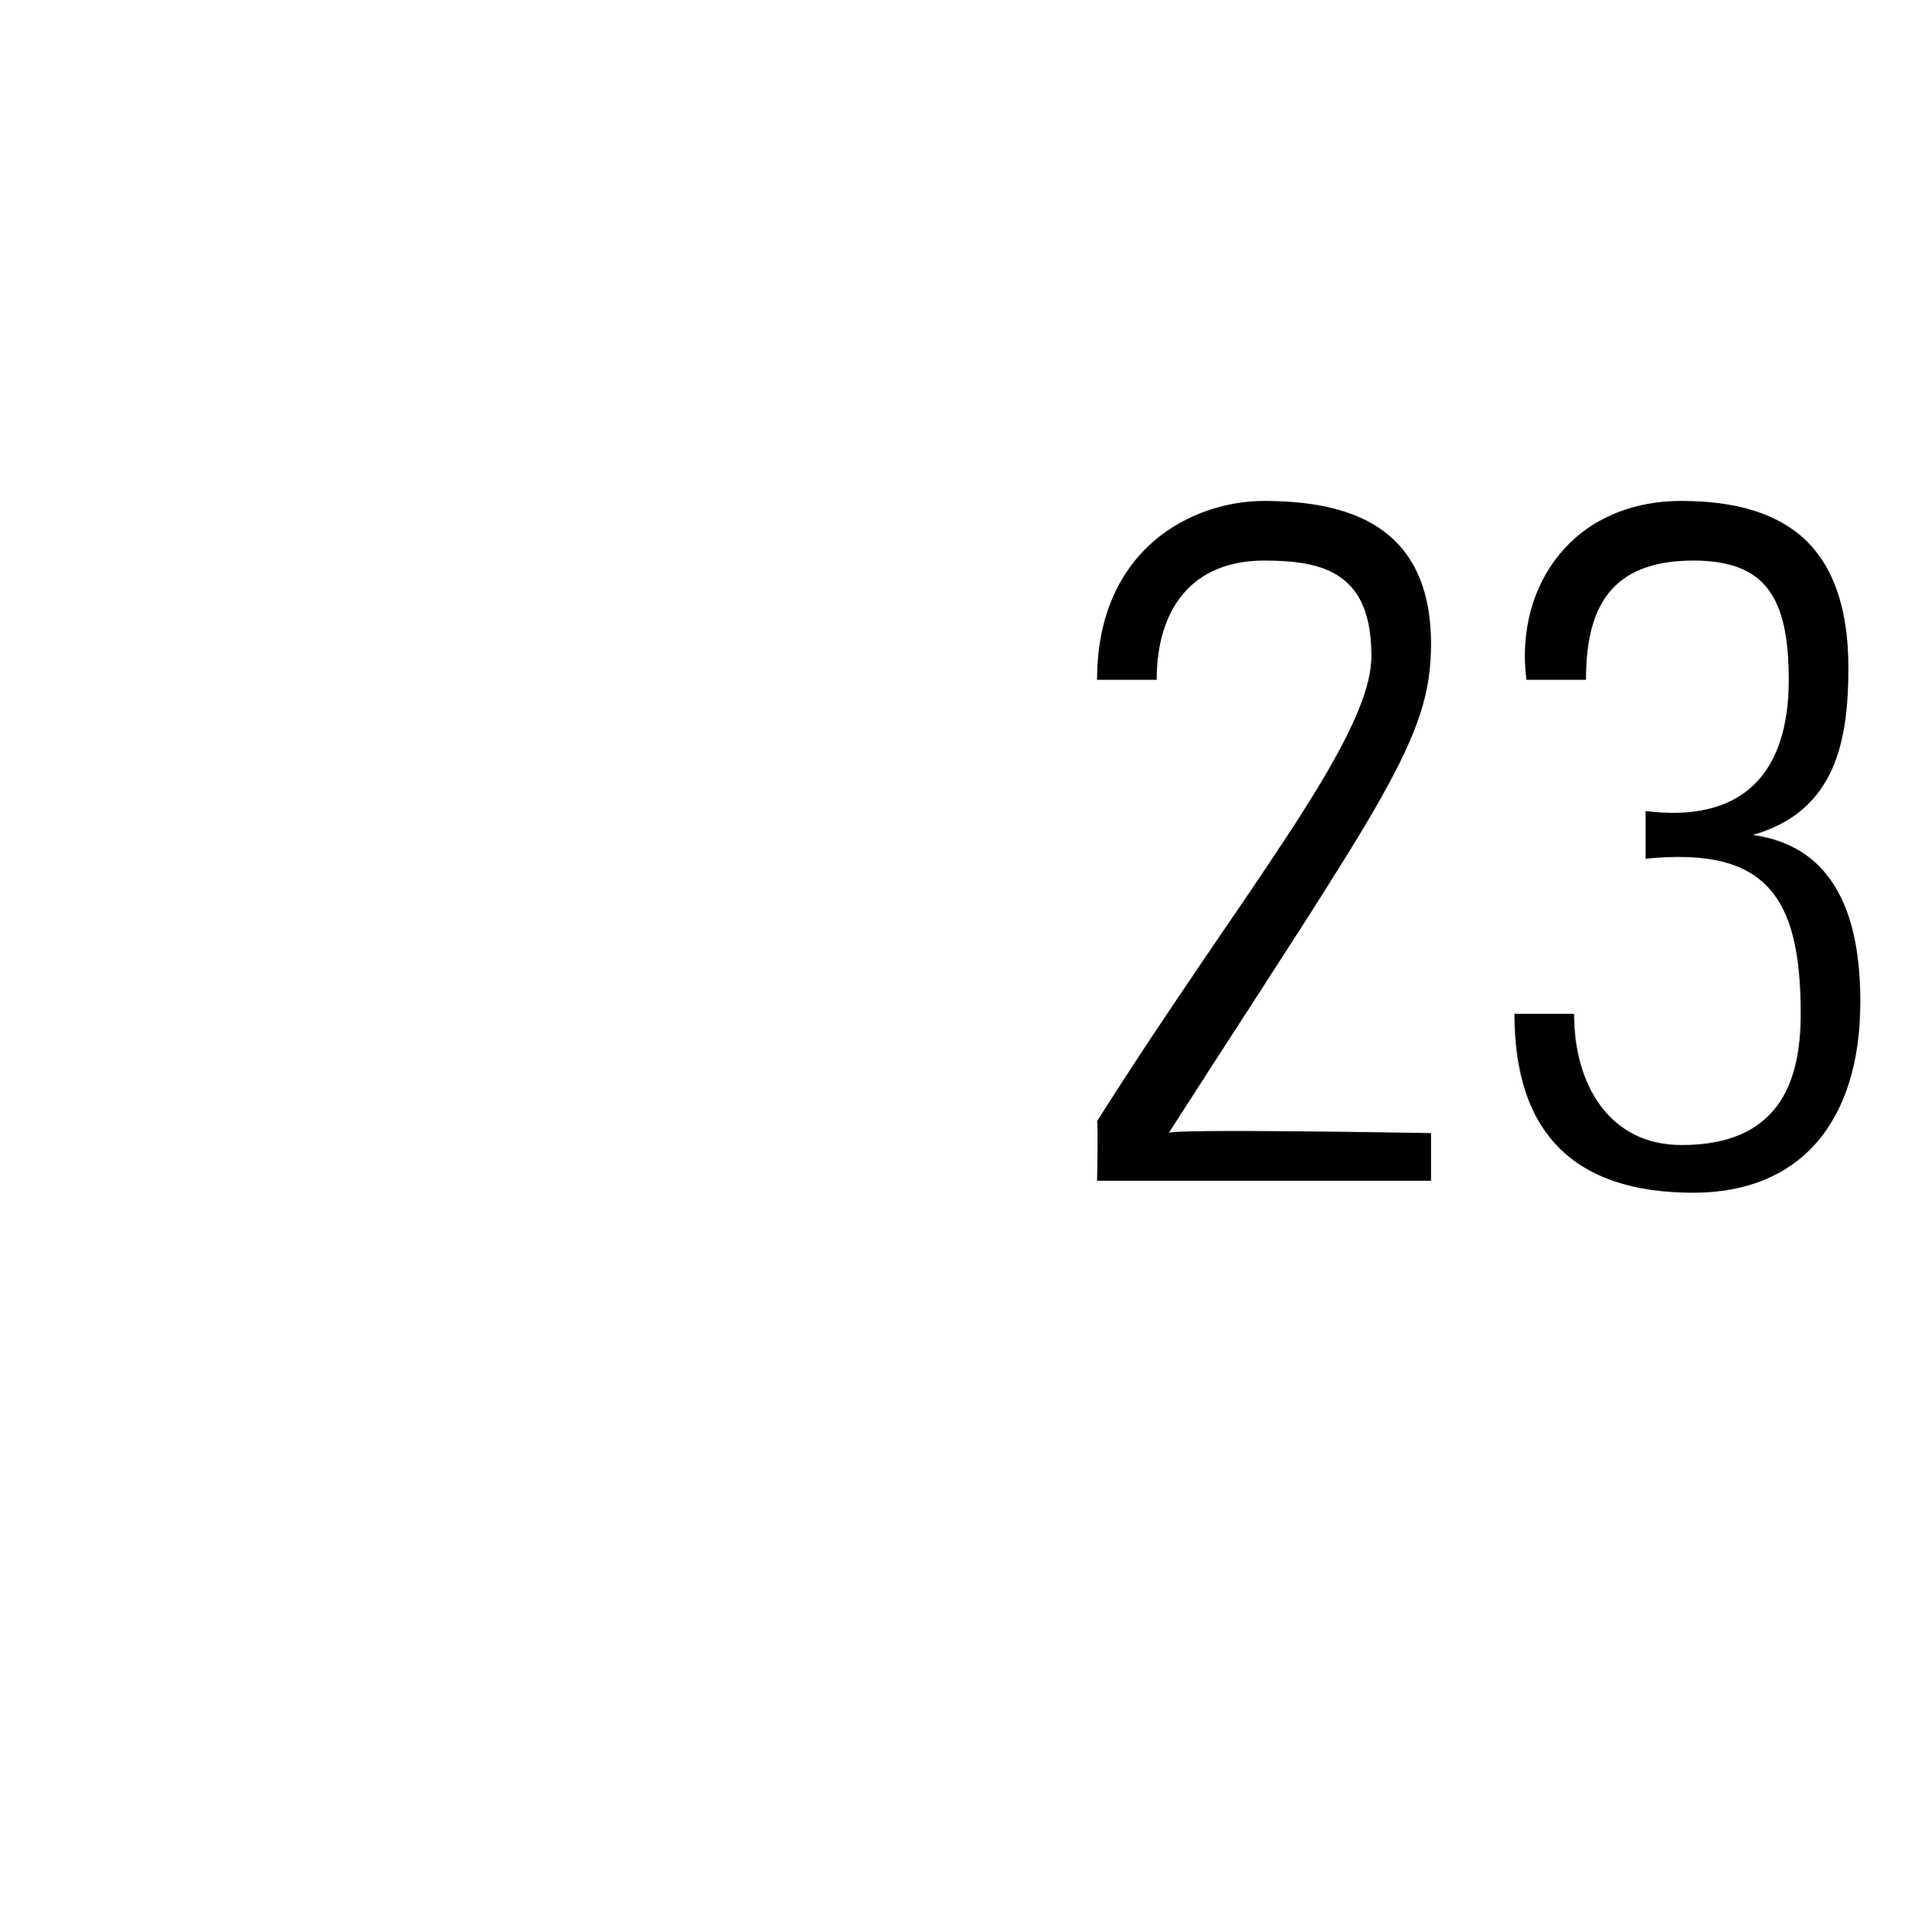
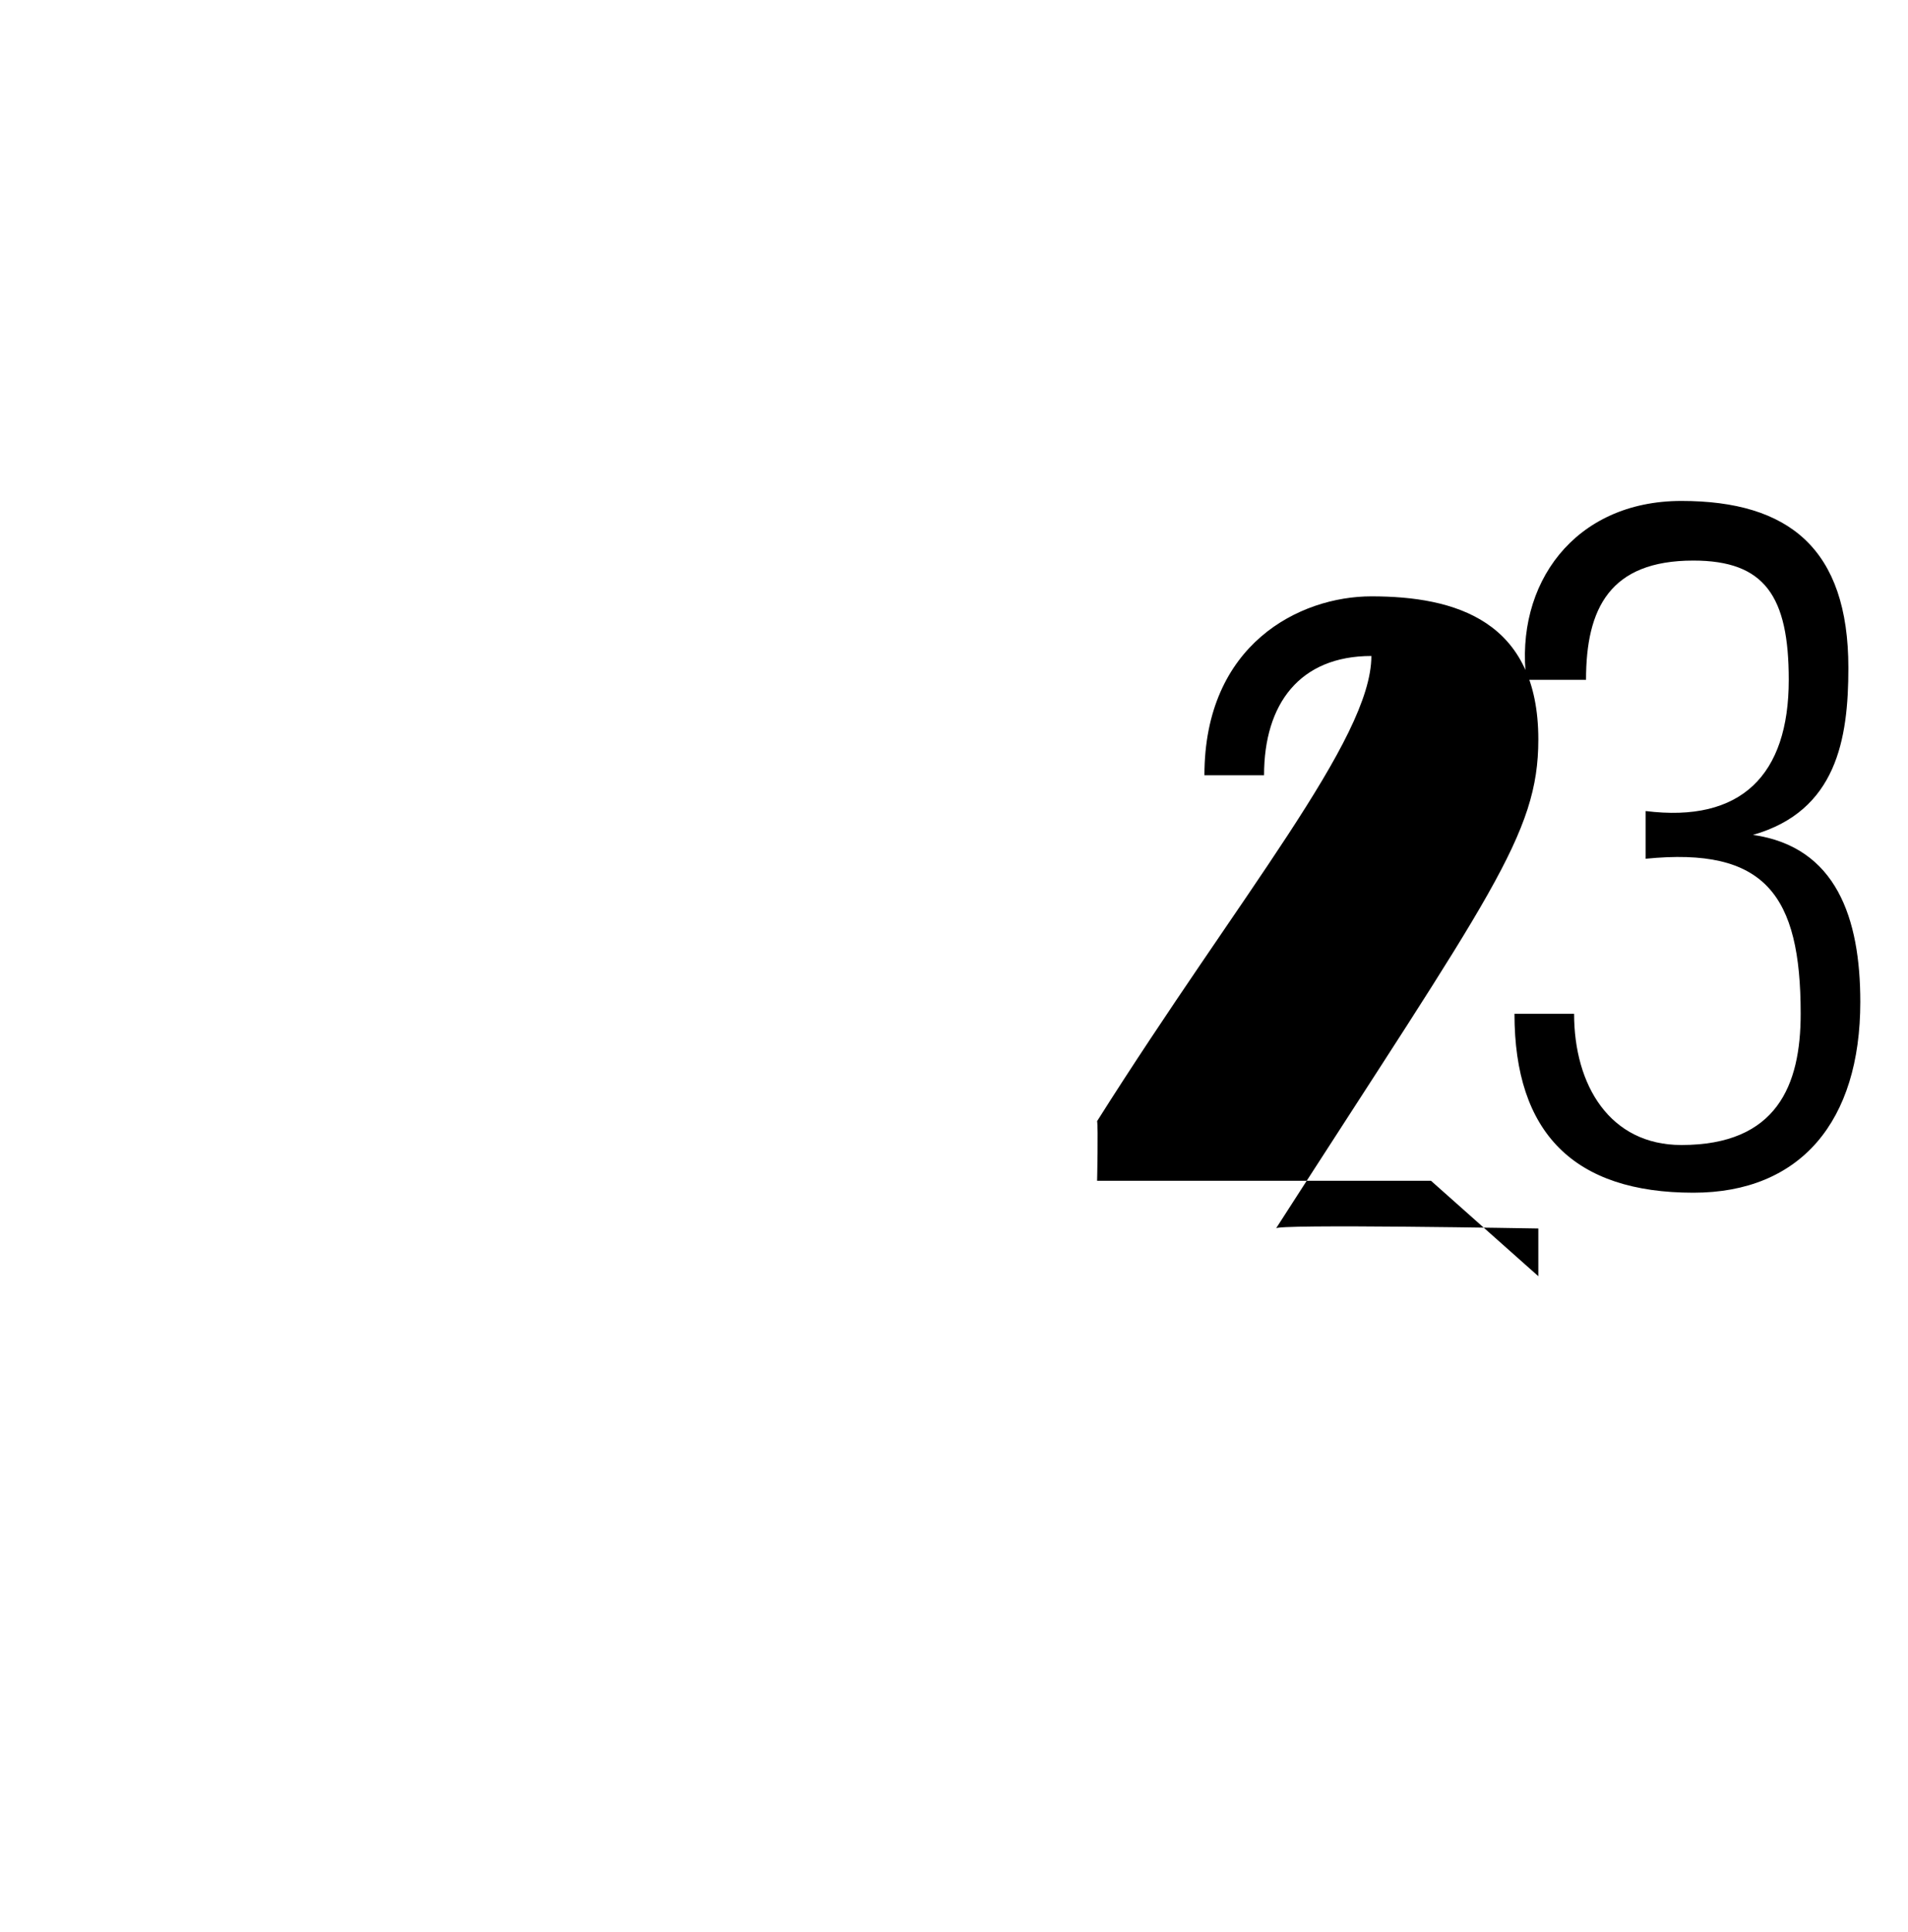
<svg xmlns="http://www.w3.org/2000/svg" version="1.1" width="16px" height="16.2px" viewBox="0 -1 16 16.2" style="top:-1px">
  <desc>23</desc>
  <defs />
  <g id="Polygon39779">
-     <path d="m12 8.9l-2.8 0c0 0 .01-.45 0-.5c1.2-1.9 2.3-3.2 2.3-3.9c0-.7-.4-.8-.9-.8c-.6 0-.9.4-.9 1c0 0-.5 0-.5 0c0-1.1.8-1.5 1.4-1.5c.7 0 1.4.2 1.4 1.2c0 .8-.4 1.3-2.2 4.1c-.03-.04 2.2 0 2.2 0l0 .4zm1.8-3.1c.8.1 1.2-.3 1.2-1.1c0-.7-.2-1-.8-1c-.7 0-.9.4-.9 1c0 0-.5 0-.5 0c-.1-.8.4-1.5 1.3-1.5c.9 0 1.4.4 1.4 1.4c0 .6-.1 1.2-.8 1.4c0 0 0 0 0 0c.7.1.9.7.9 1.4c0 1-.5 1.6-1.4 1.6c-1 0-1.5-.5-1.5-1.5c0 0 .5 0 .5 0c0 .6.3 1.1.9 1.1c.8 0 1-.5 1-1.1c0-1-.3-1.4-1.3-1.3c0 0 0-.4 0-.4z" stroke="none" fill="#000" />
+     <path d="m12 8.9l-2.8 0c0 0 .01-.45 0-.5c1.2-1.9 2.3-3.2 2.3-3.9c-.6 0-.9.4-.9 1c0 0-.5 0-.5 0c0-1.1.8-1.5 1.4-1.5c.7 0 1.4.2 1.4 1.2c0 .8-.4 1.3-2.2 4.1c-.03-.04 2.2 0 2.2 0l0 .4zm1.8-3.1c.8.1 1.2-.3 1.2-1.1c0-.7-.2-1-.8-1c-.7 0-.9.4-.9 1c0 0-.5 0-.5 0c-.1-.8.4-1.5 1.3-1.5c.9 0 1.4.4 1.4 1.4c0 .6-.1 1.2-.8 1.4c0 0 0 0 0 0c.7.1.9.7.9 1.4c0 1-.5 1.6-1.4 1.6c-1 0-1.5-.5-1.5-1.5c0 0 .5 0 .5 0c0 .6.3 1.1.9 1.1c.8 0 1-.5 1-1.1c0-1-.3-1.4-1.3-1.3c0 0 0-.4 0-.4z" stroke="none" fill="#000" />
  </g>
</svg>